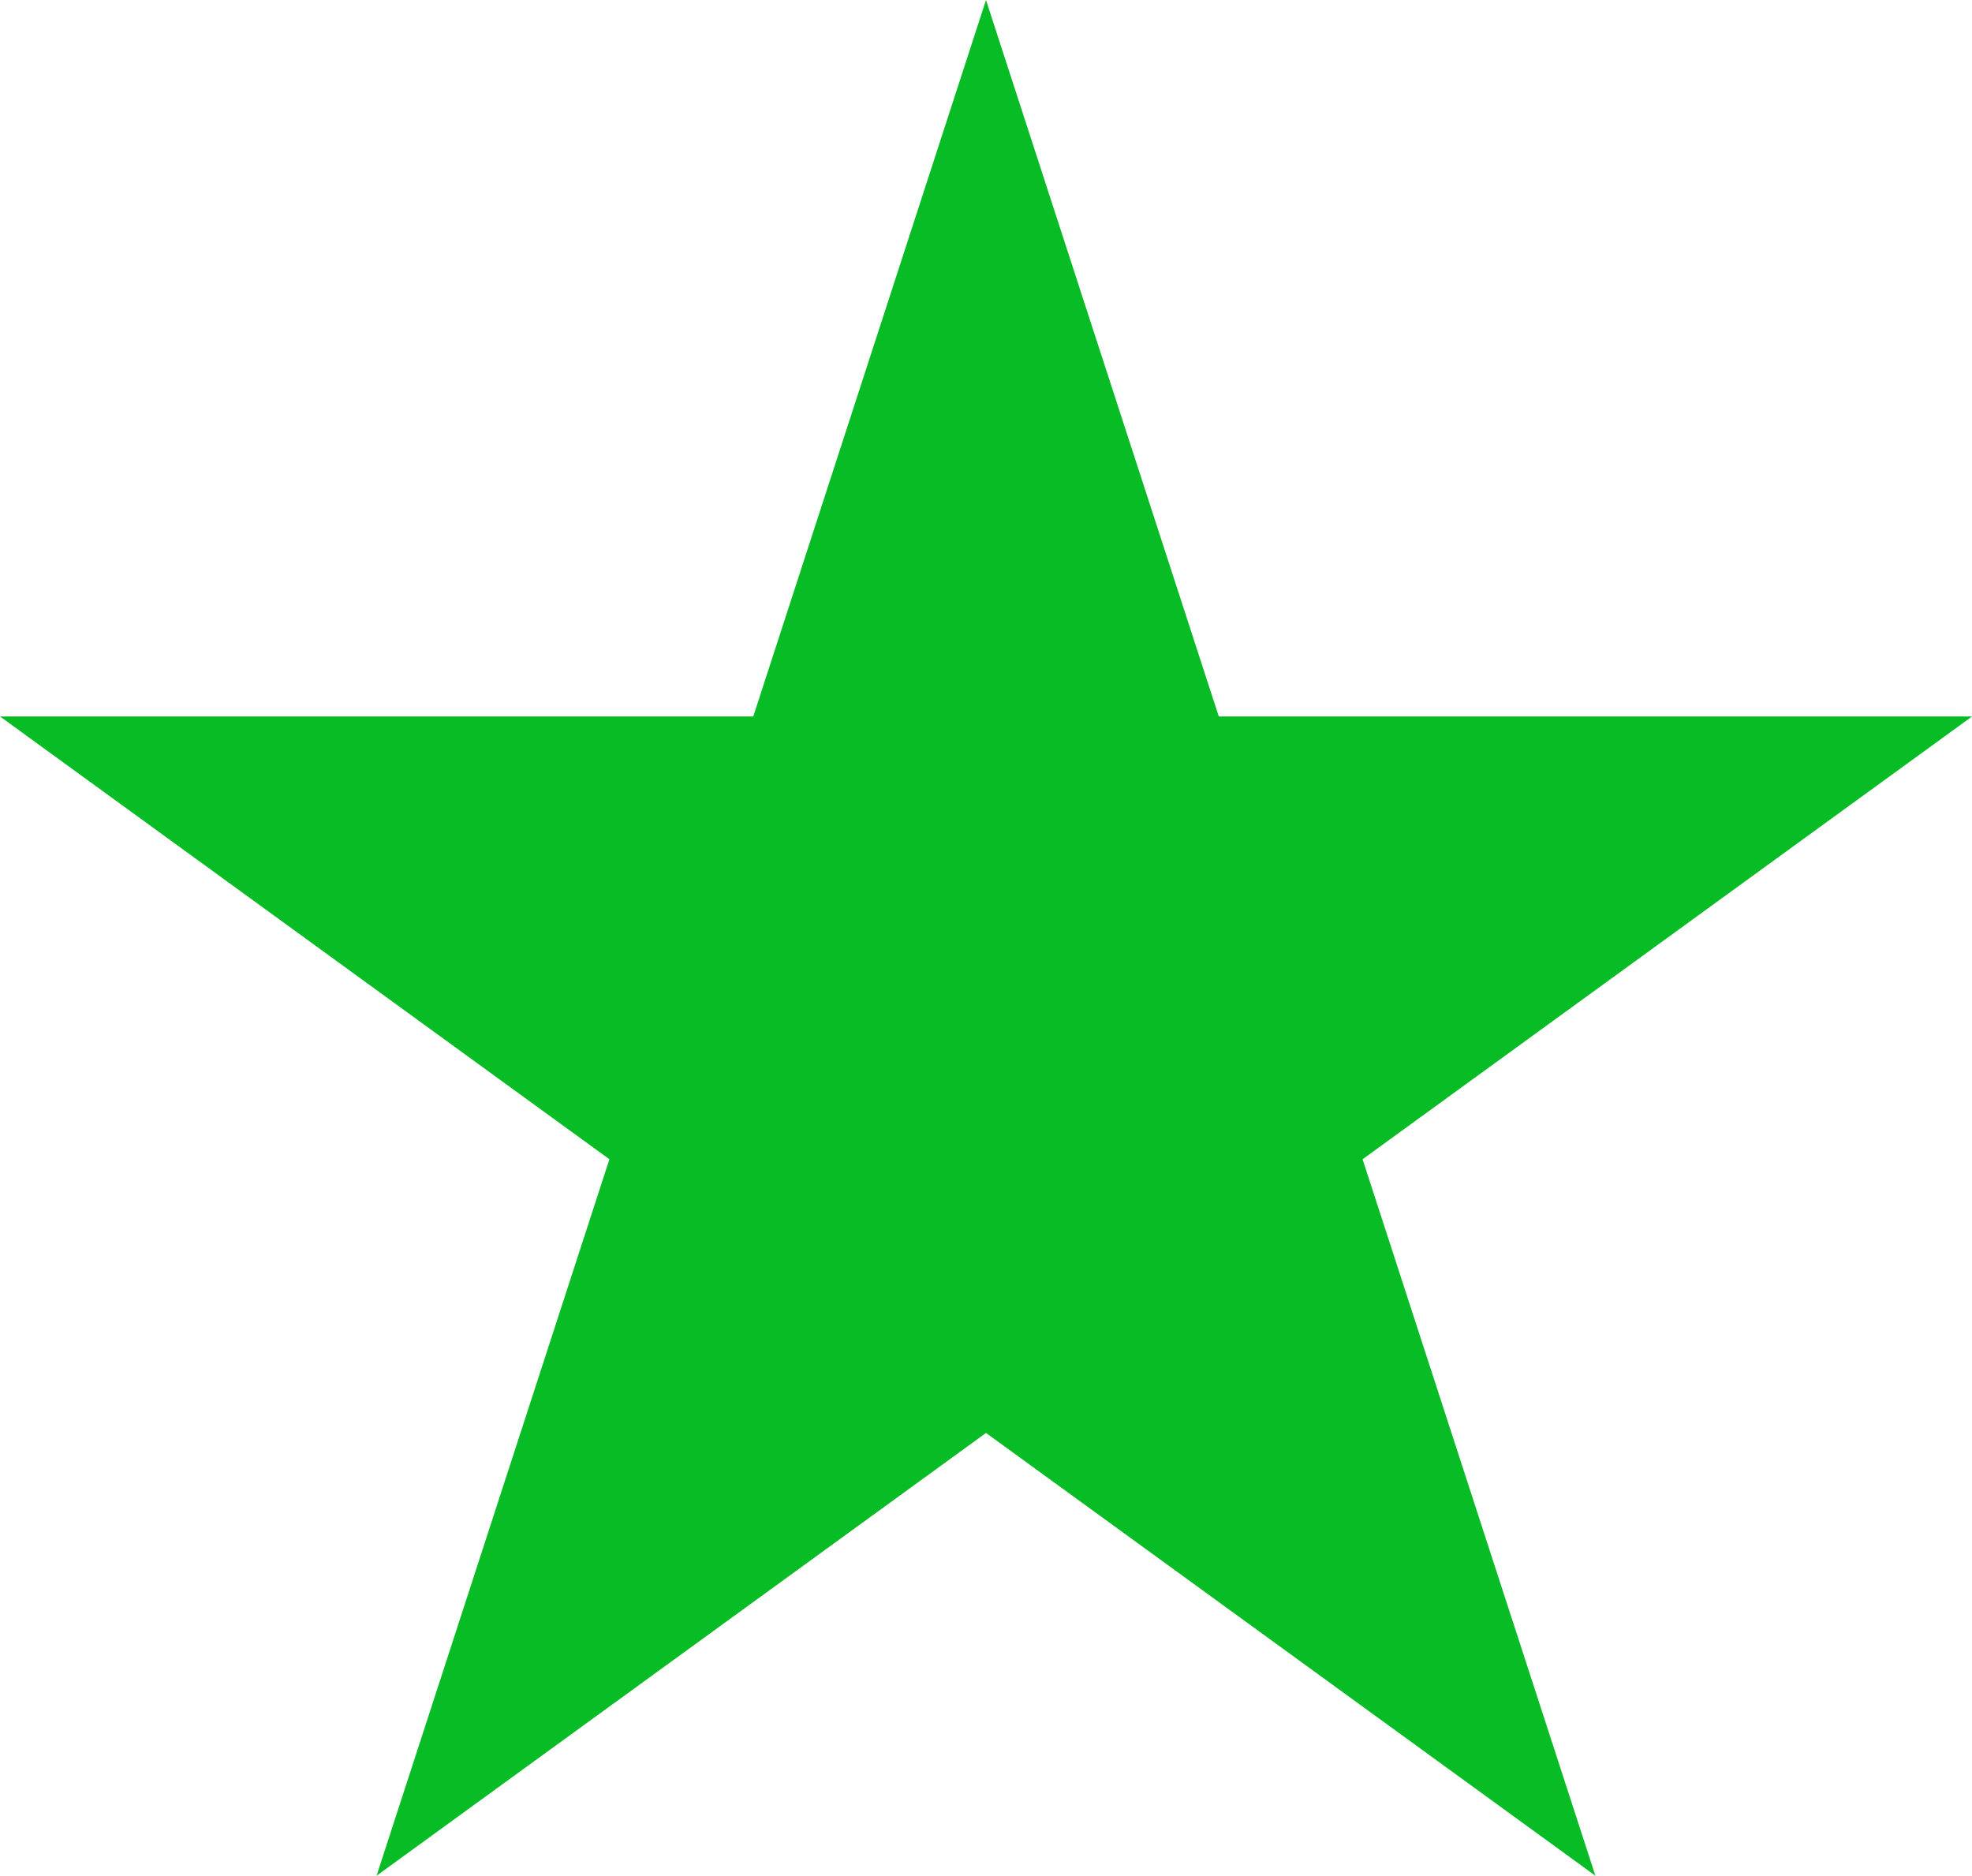
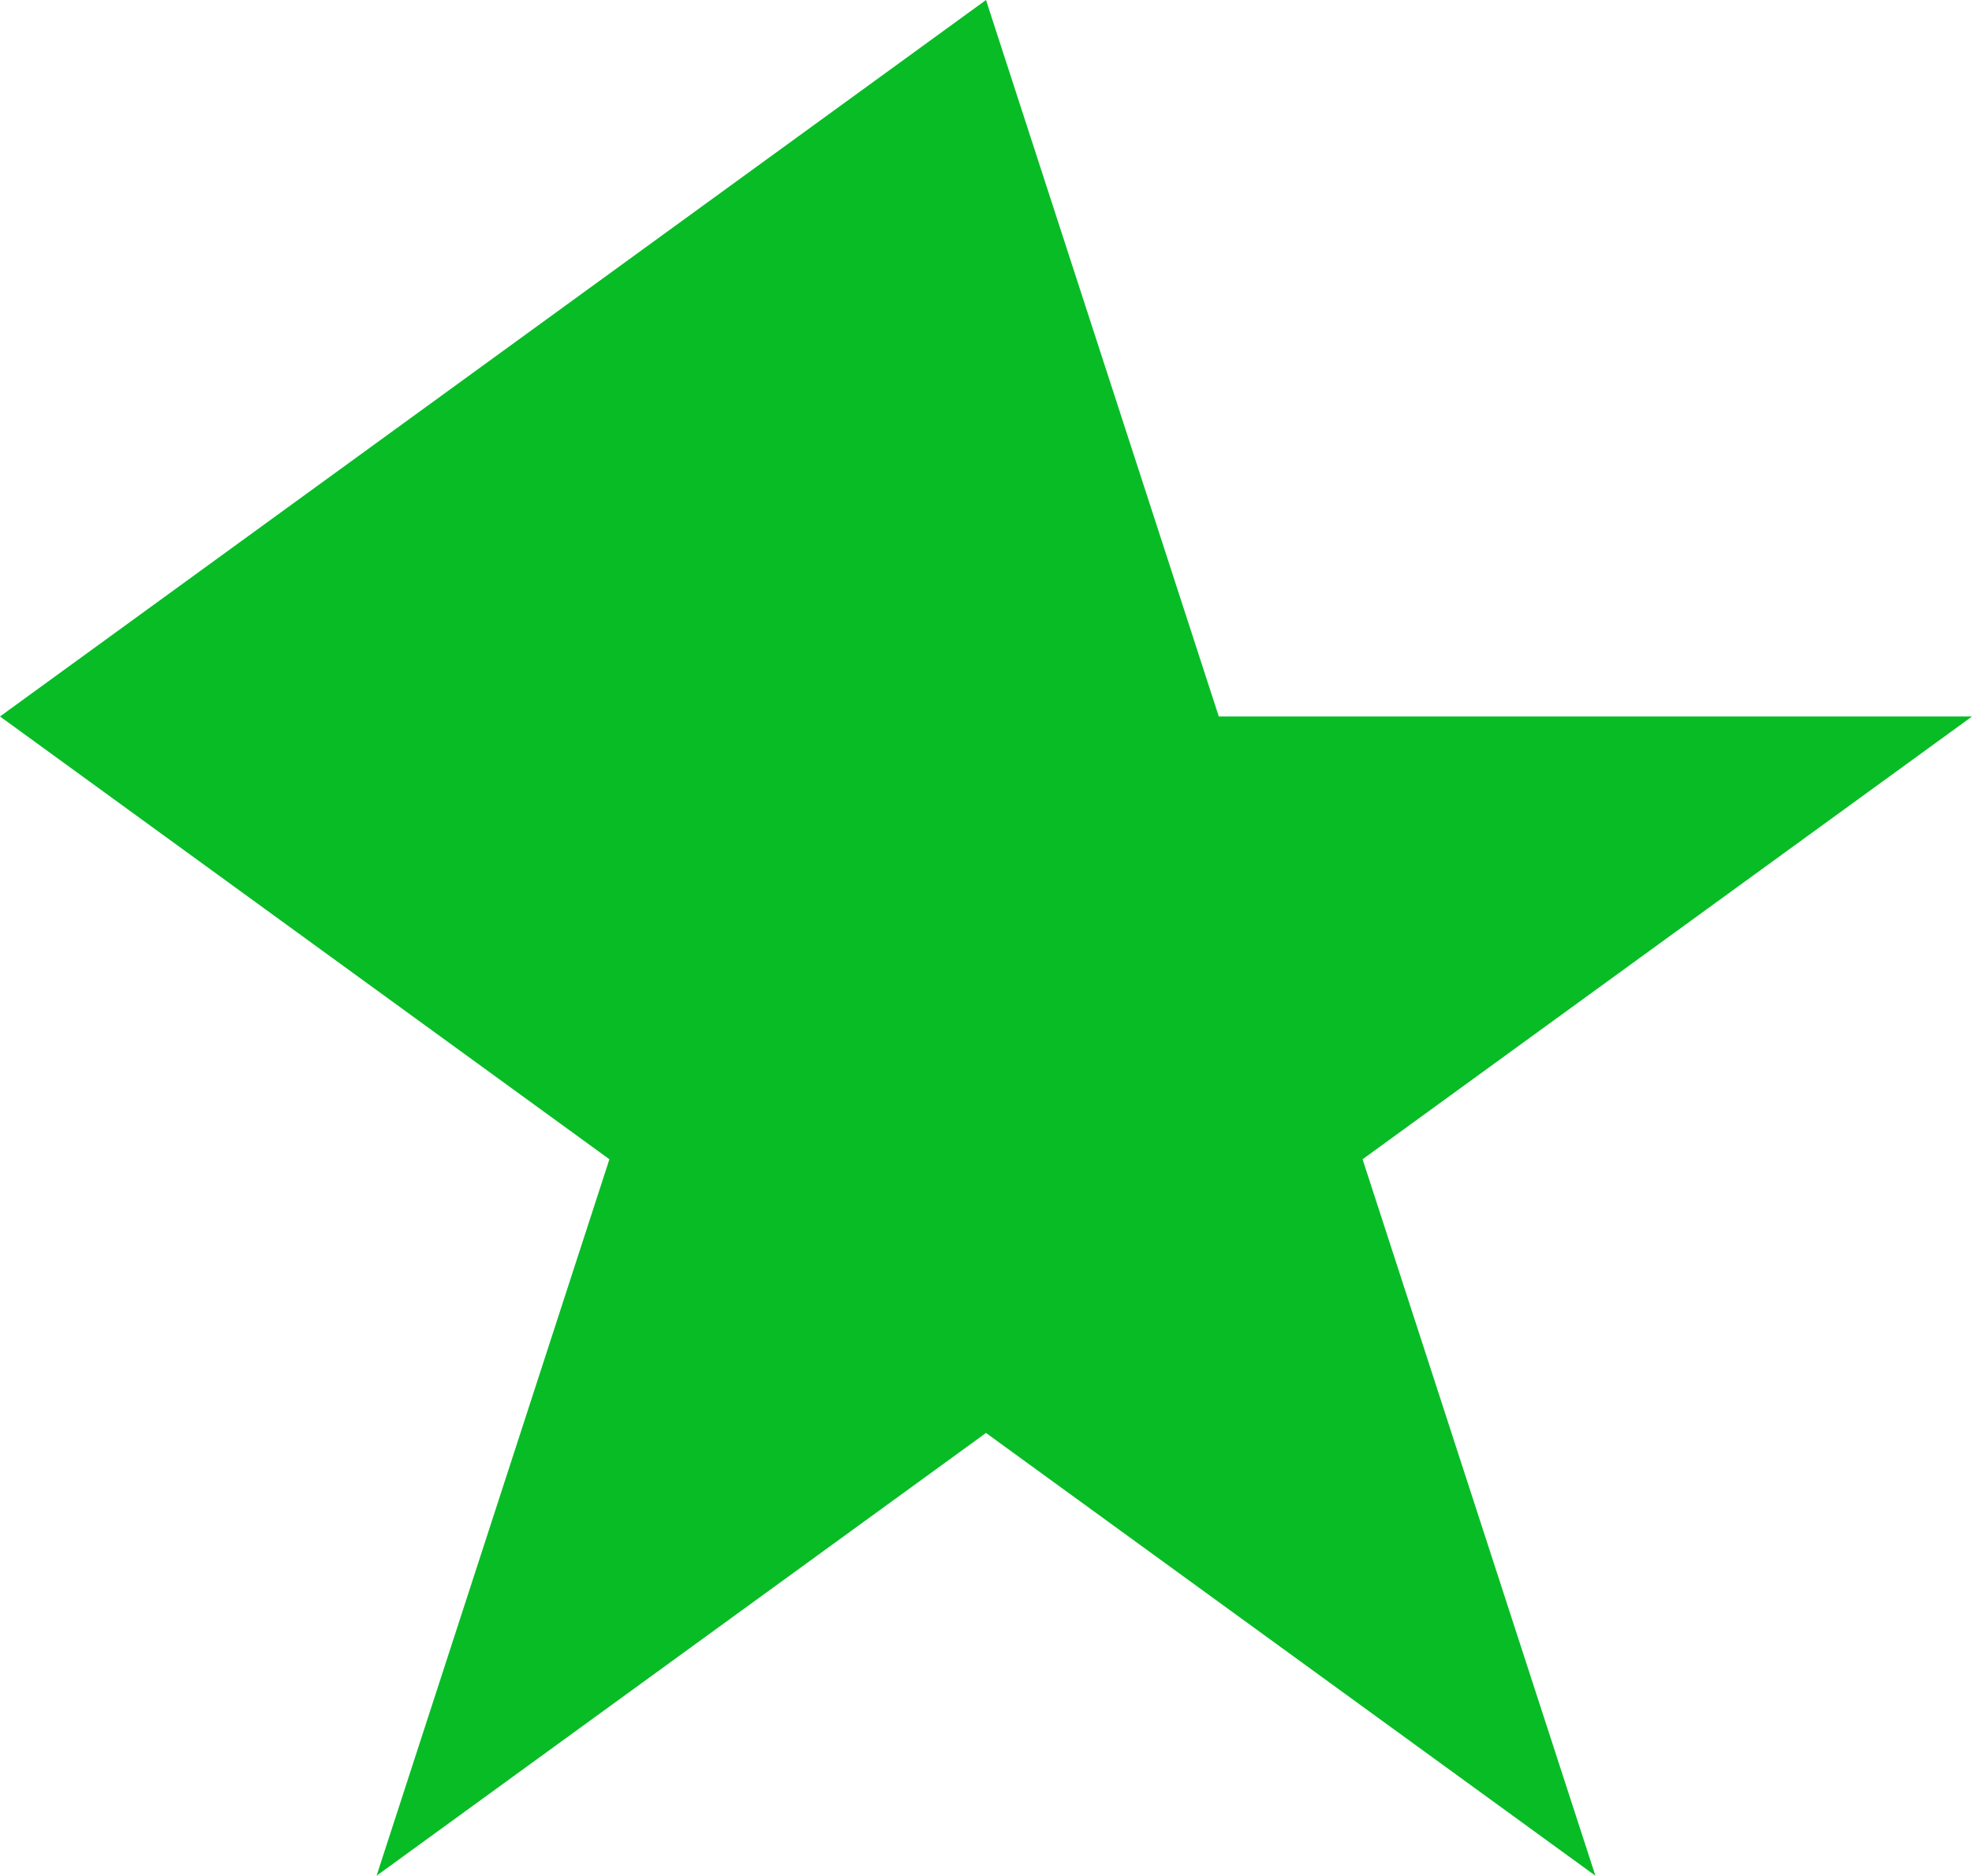
<svg xmlns="http://www.w3.org/2000/svg" width="98.408" height="93.592" viewBox="0 0 98.408 93.592">
-   <path id="Path_32" data-name="Path 32" d="M202.083,1.957,213.7,37.706h37.59L220.875,59.8l11.619,35.749L202.083,73.456,171.671,95.549,183.29,59.8,152.879,37.706h37.59Z" transform="translate(-152.879 -1.957)" fill="#08bc26" />
+   <path id="Path_32" data-name="Path 32" d="M202.083,1.957,213.7,37.706h37.59L220.875,59.8l11.619,35.749L202.083,73.456,171.671,95.549,183.29,59.8,152.879,37.706Z" transform="translate(-152.879 -1.957)" fill="#08bc26" />
</svg>